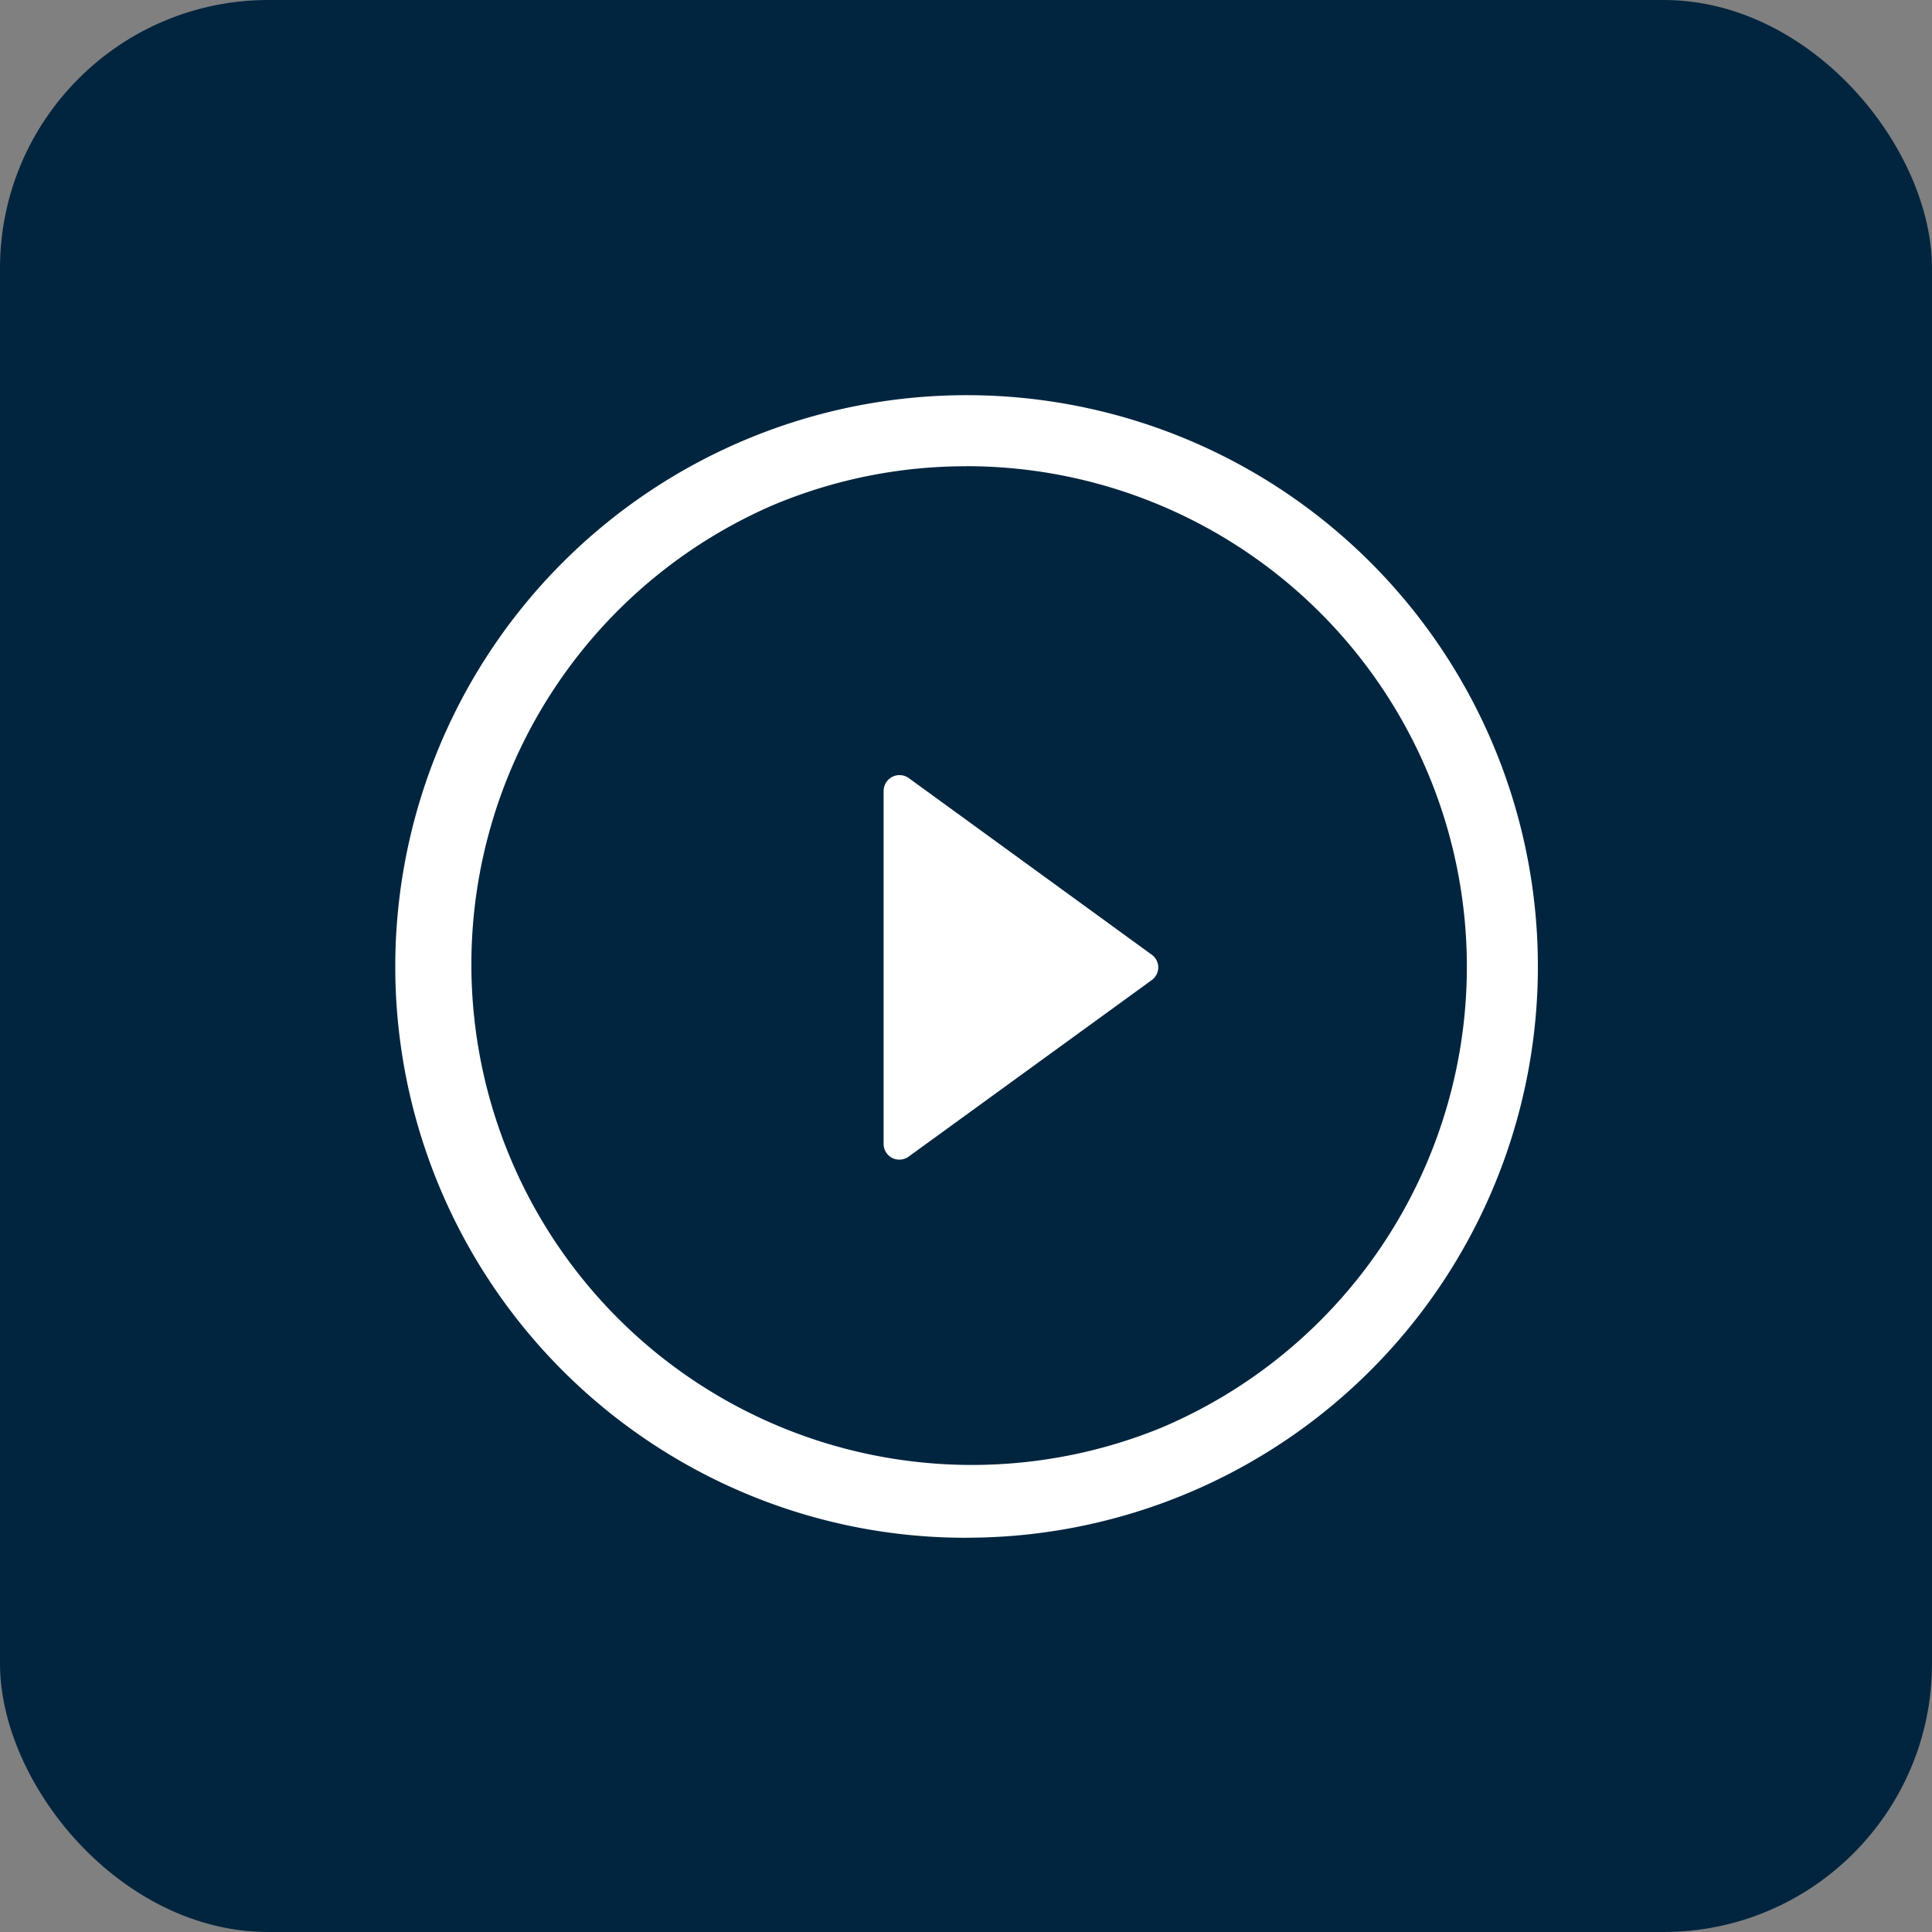
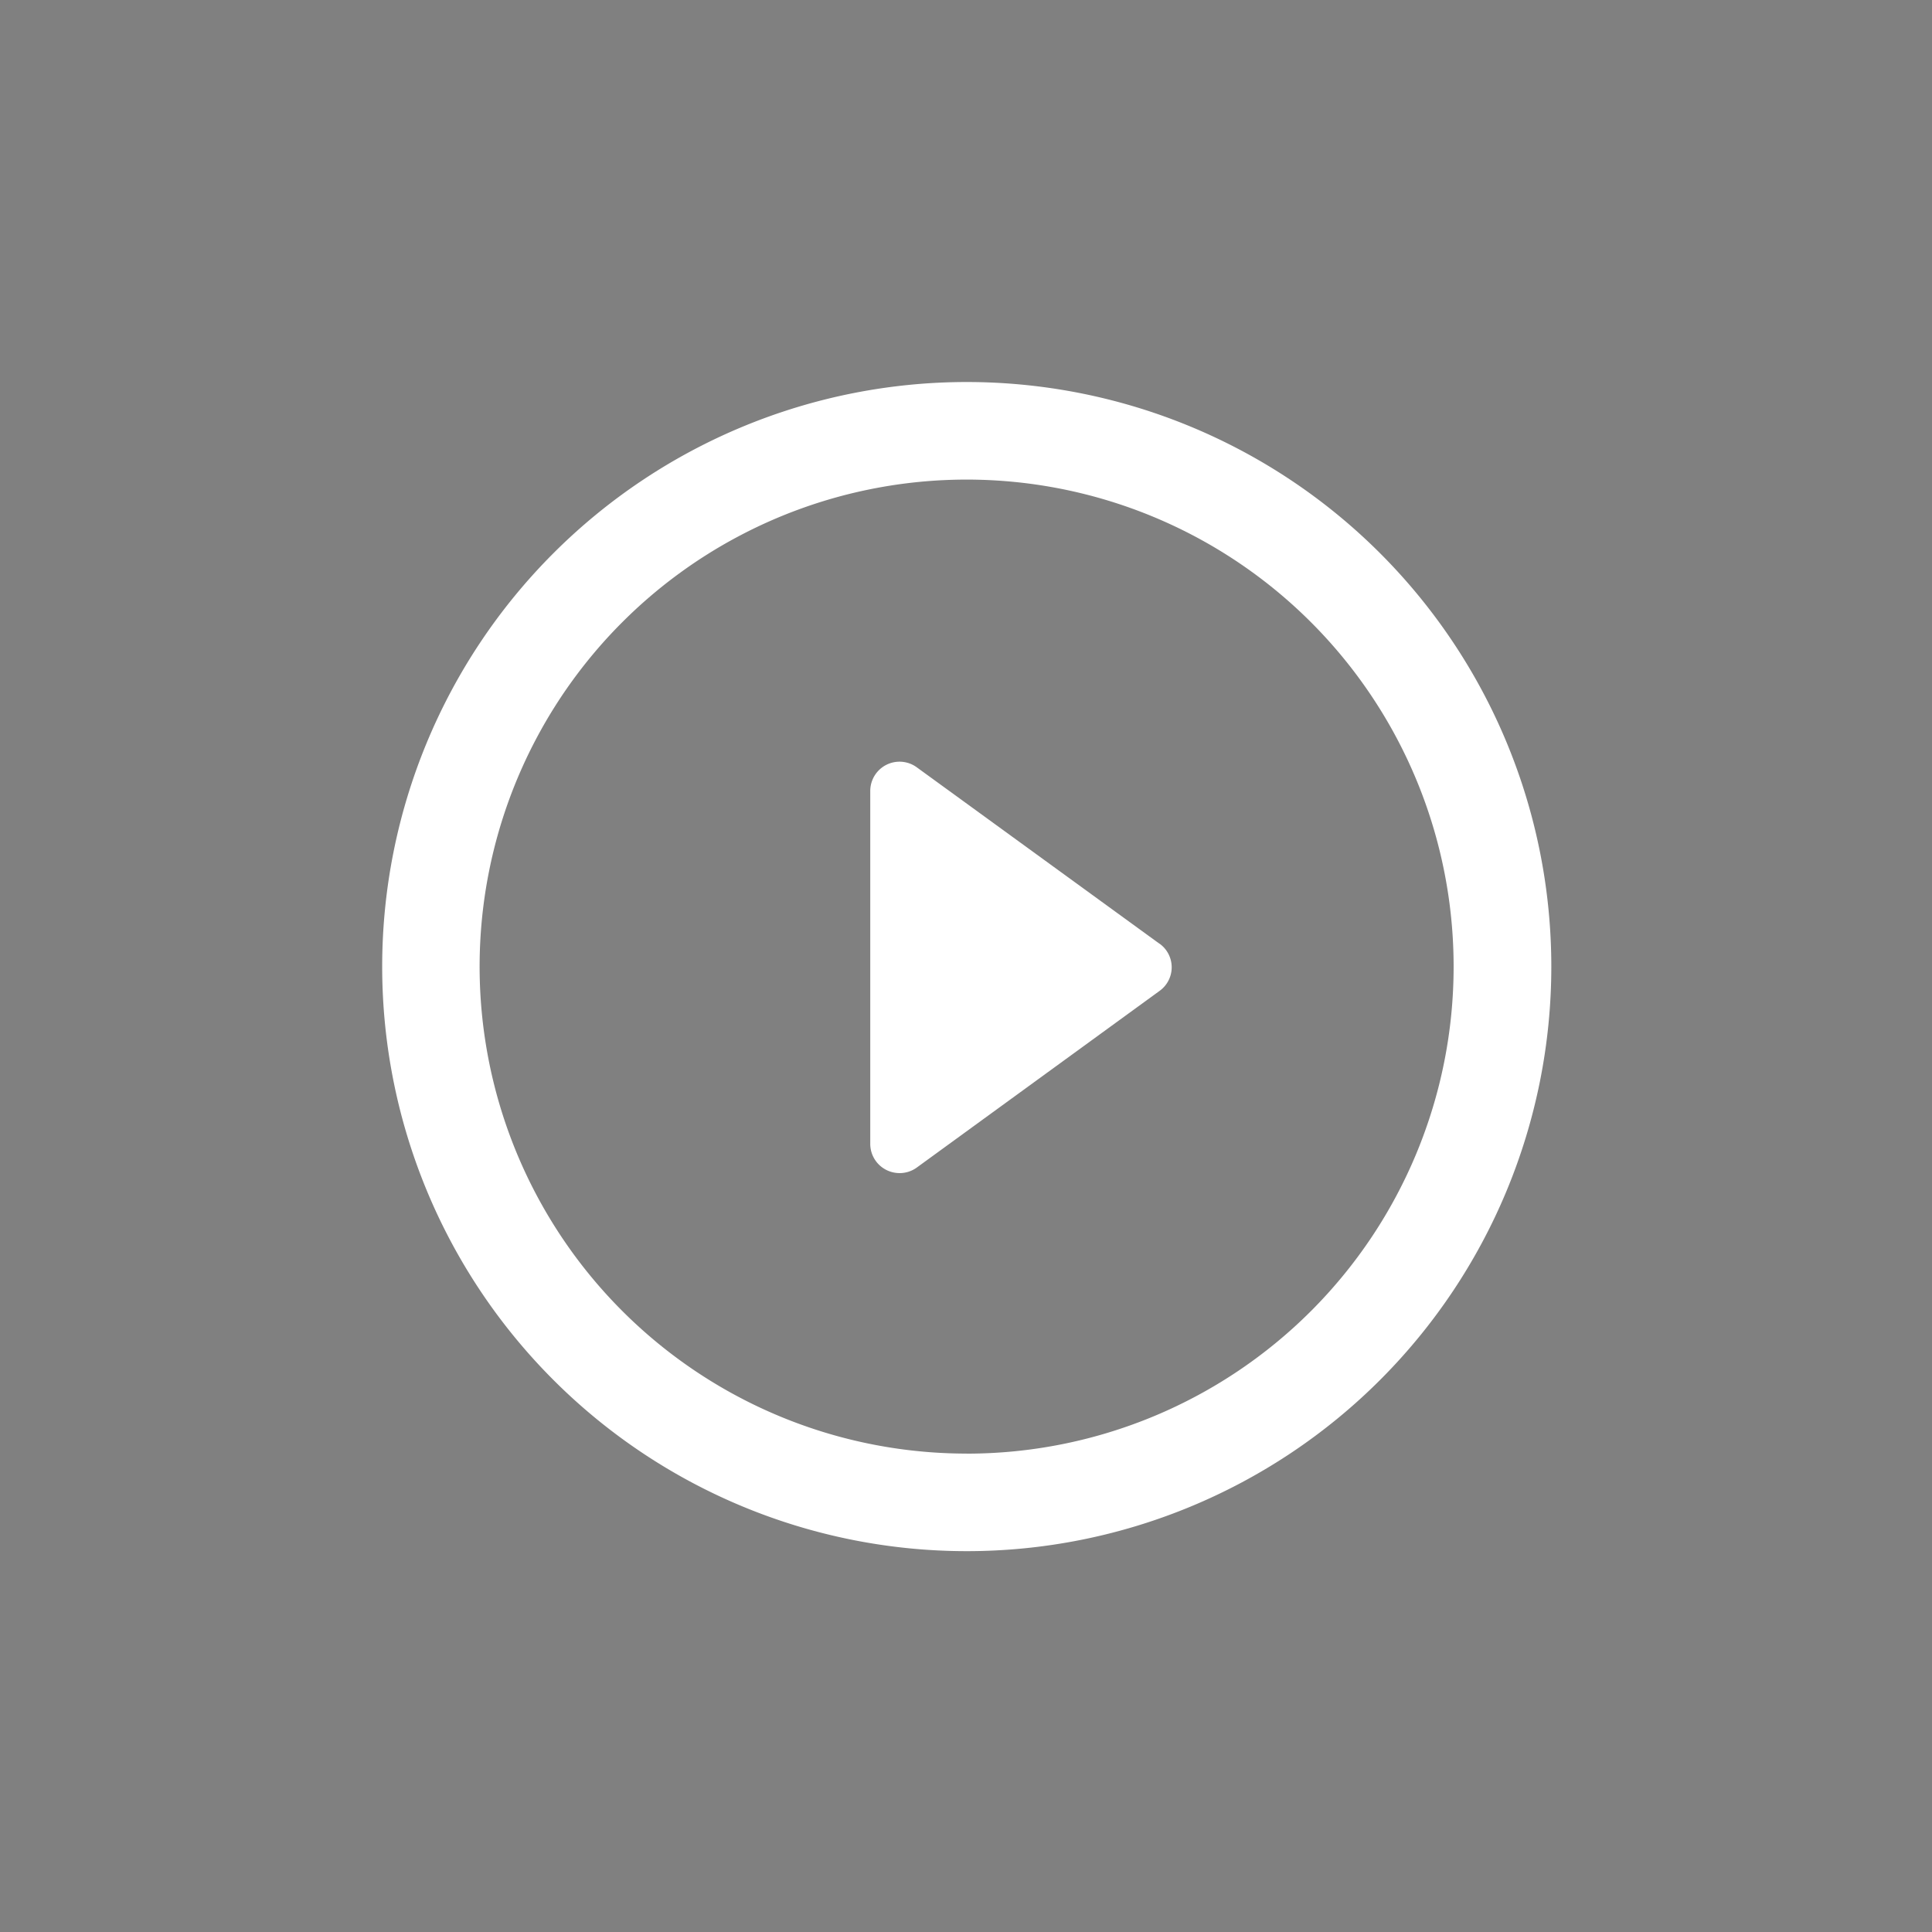
<svg xmlns="http://www.w3.org/2000/svg" width="72" height="72" viewBox="0 0 72 72">
  <rect x="0" y="0" width="72" height="72" fill="#808080" stroke="none" />
  <defs>
    <clipPath id="clip-Tv-Campaign">
      <rect width="72" height="72" />
    </clipPath>
  </defs>
  <g id="Tv-Campaign" clip-path="url(#clip-Tv-Campaign)">
-     <rect id="Rectangle_8614" data-name="Rectangle 8614" width="72" height="72" rx="10" fill="#01253f" />
    <g id="play-button" transform="translate(14.238 14.237)">
      <path id="Path_19375" data-name="Path 19375" d="M23.328,16.544,14.28,9.967a1.091,1.091,0,0,0-1.733.88V24a1.088,1.088,0,0,0,.6.973,1.1,1.1,0,0,0,.5.117,1.085,1.085,0,0,0,.641-.212L23.328,18.3a1.082,1.082,0,0,0,0-1.76Z" transform="translate(5.647 4.391)" fill="#fff" />
-       <path id="Path_19375_-_Outline" data-name="Path 19375 - Outline" d="M13.636,9.258a1.587,1.587,0,0,1,.937.3l9.049,6.578a1.582,1.582,0,0,1,0,2.567l-9.051,6.573a1.592,1.592,0,0,1-.935.307,1.608,1.608,0,0,1-.721-.171A1.582,1.582,0,0,1,12.047,24V10.847a1.591,1.591,0,0,1,1.589-1.589Zm0,15.33a.587.587,0,0,0,.345-.115L23.034,17.9a.59.59,0,0,0,.246-.476.582.582,0,0,0-.247-.476l-9.048-6.577a.593.593,0,0,0-.35-.113.581.581,0,0,0-.265.064.593.593,0,0,0-.325.525V24a.587.587,0,0,0,.322.527A.594.594,0,0,0,13.639,24.588Z" transform="translate(5.647 4.391)" fill="#01253f" />
      <path id="Path_19376" data-name="Path 19376" d="M21.788,0A21.785,21.785,0,1,0,43.575,21.79,21.786,21.786,0,0,0,21.788,0Zm0,39.934A18.149,18.149,0,1,1,39.934,21.79,18.146,18.146,0,0,1,21.788,39.936Z" transform="translate(0 0)" fill="#fff" />
-       <path id="Path_19376_-_Outline" data-name="Path 19376 - Outline" d="M21.788-.5A22.29,22.29,0,0,1,30.463,42.32,22.291,22.291,0,0,1,13.112,1.253,22.155,22.155,0,0,1,21.788-.5Zm0,43.569a21.29,21.29,0,0,0,8.286-40.9A21.291,21.291,0,0,0,13.5,41.4,21.166,21.166,0,0,0,21.788,43.071Zm0-39.933a18.654,18.654,0,0,1,7.258,35.832A18.653,18.653,0,0,1,14.529,4.605,18.523,18.523,0,0,1,21.788,3.139Zm0,36.3A17.648,17.648,0,0,0,34.266,9.31,17.648,17.648,0,0,0,9.309,34.269,17.535,17.535,0,0,0,21.788,39.436Z" transform="translate(0 0)" fill="#01253f" />
    </g>
  </g>
</svg>